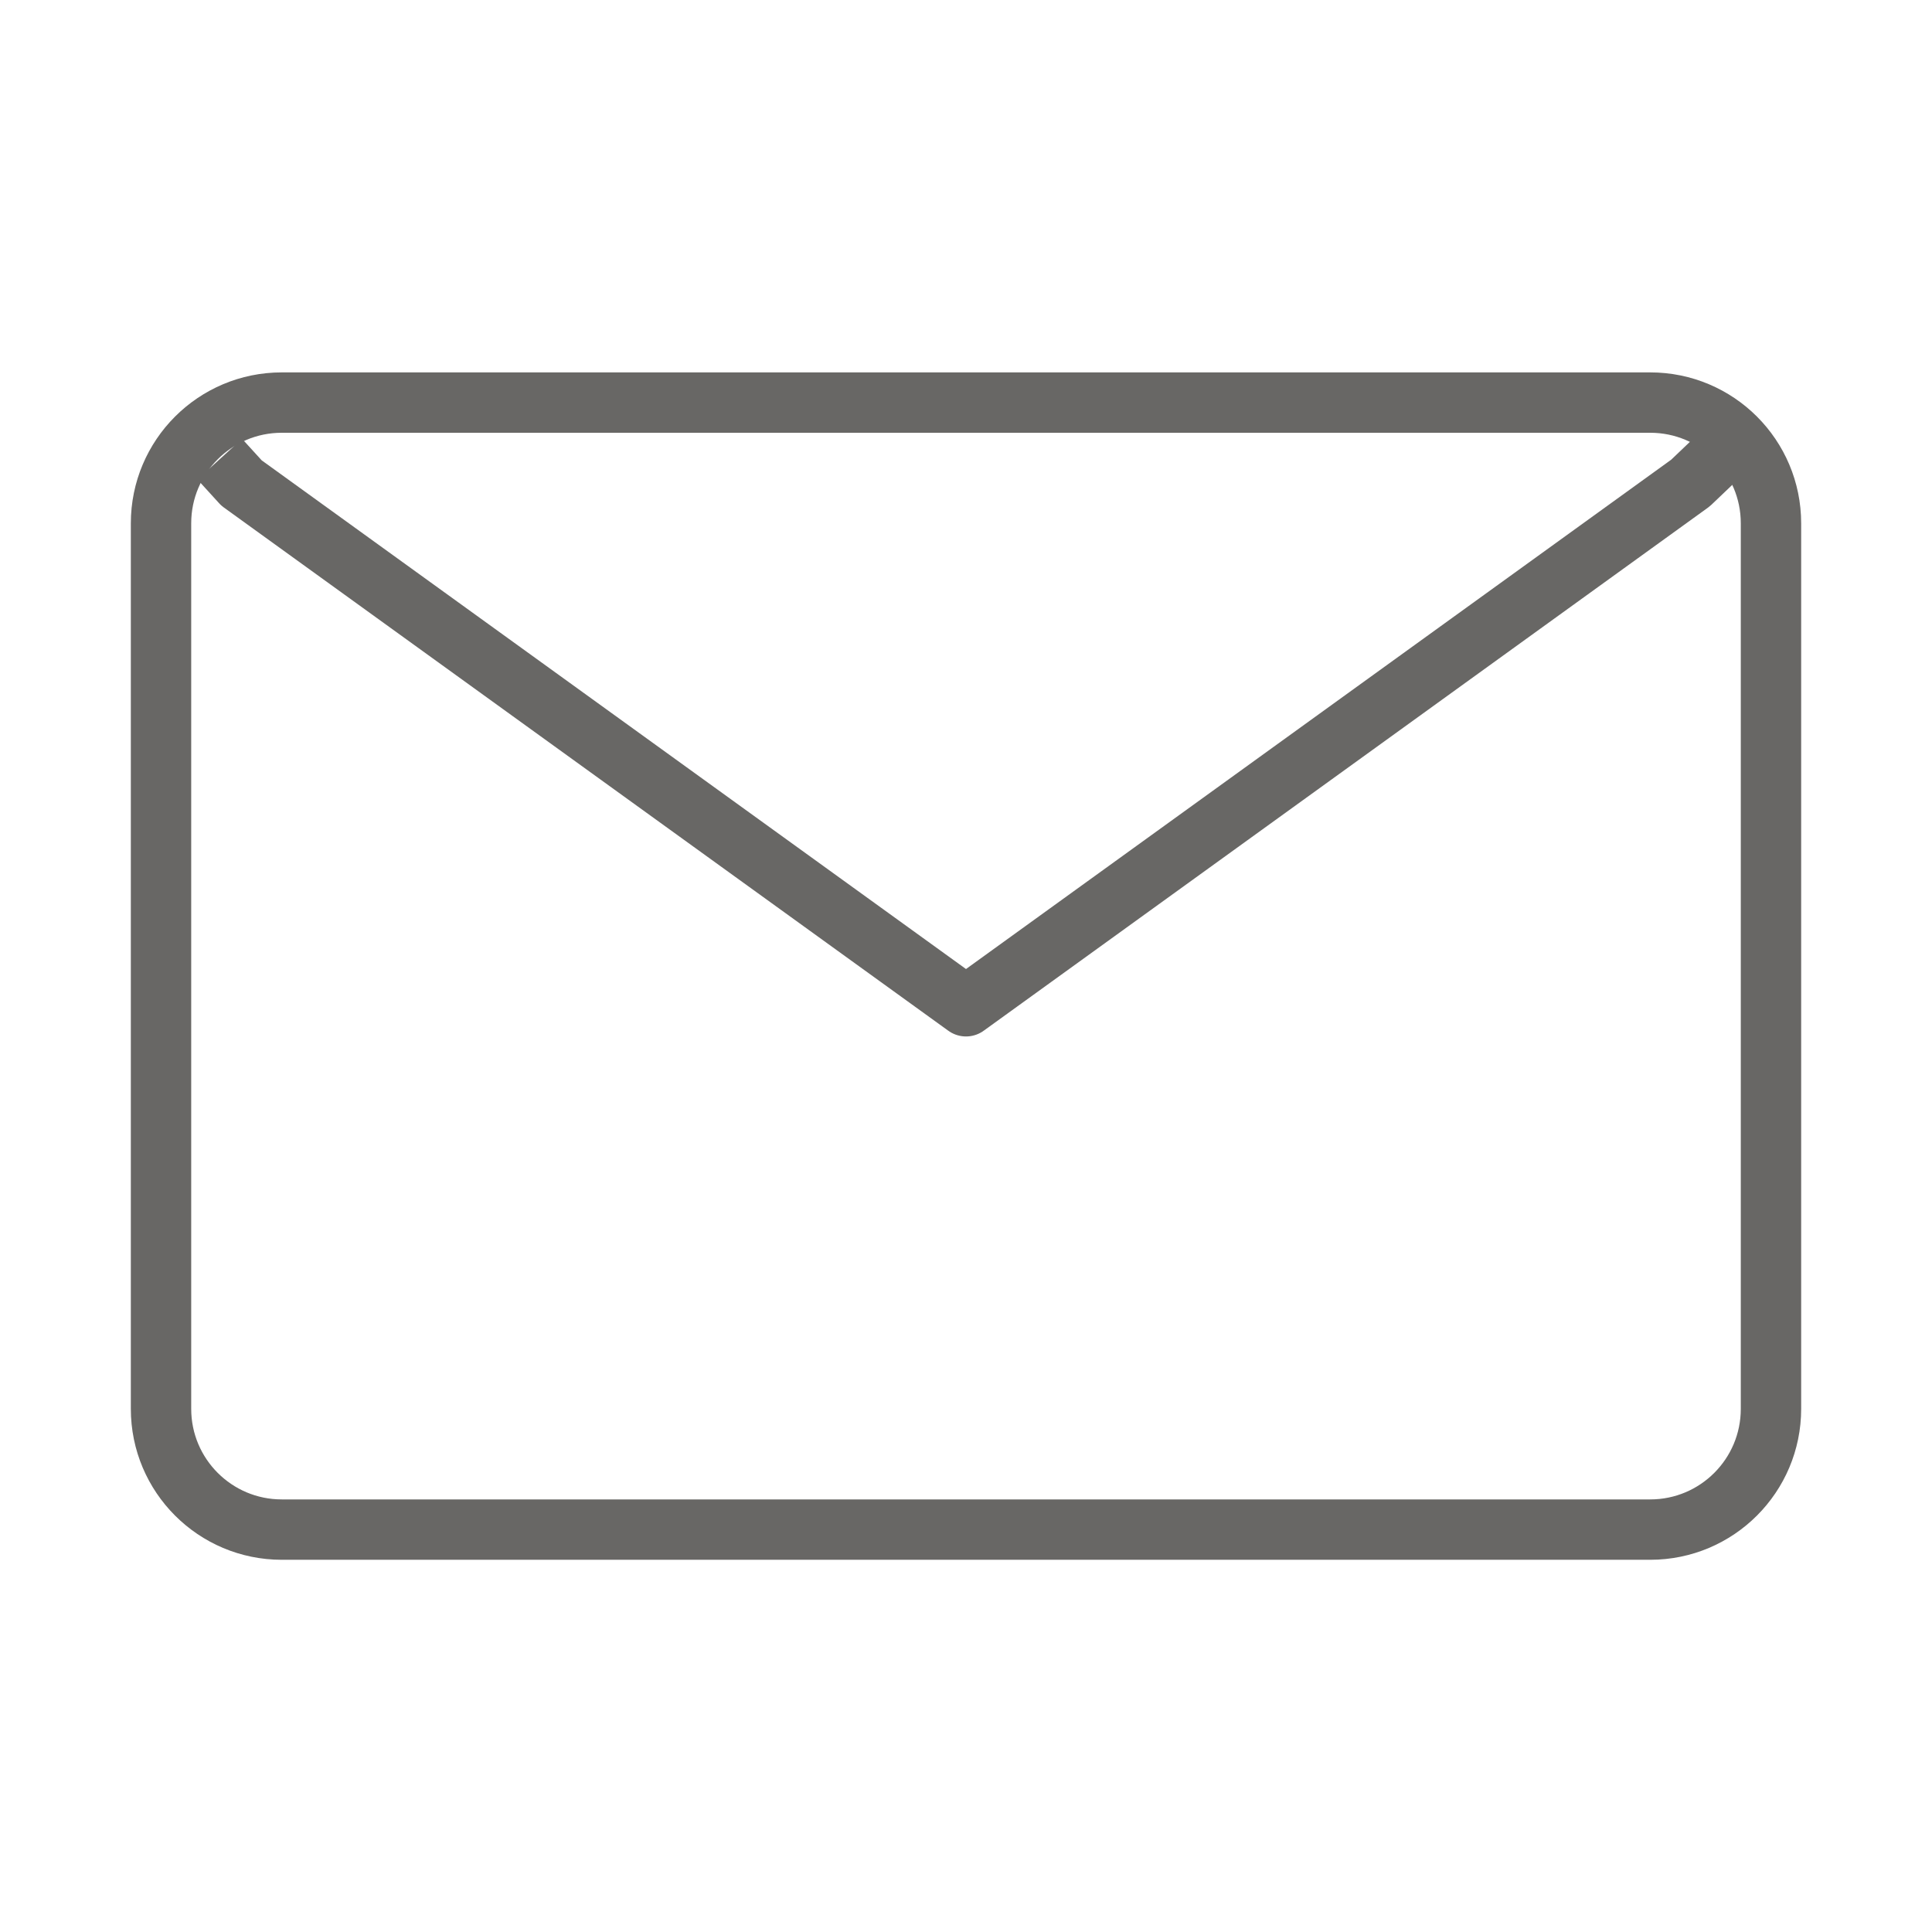
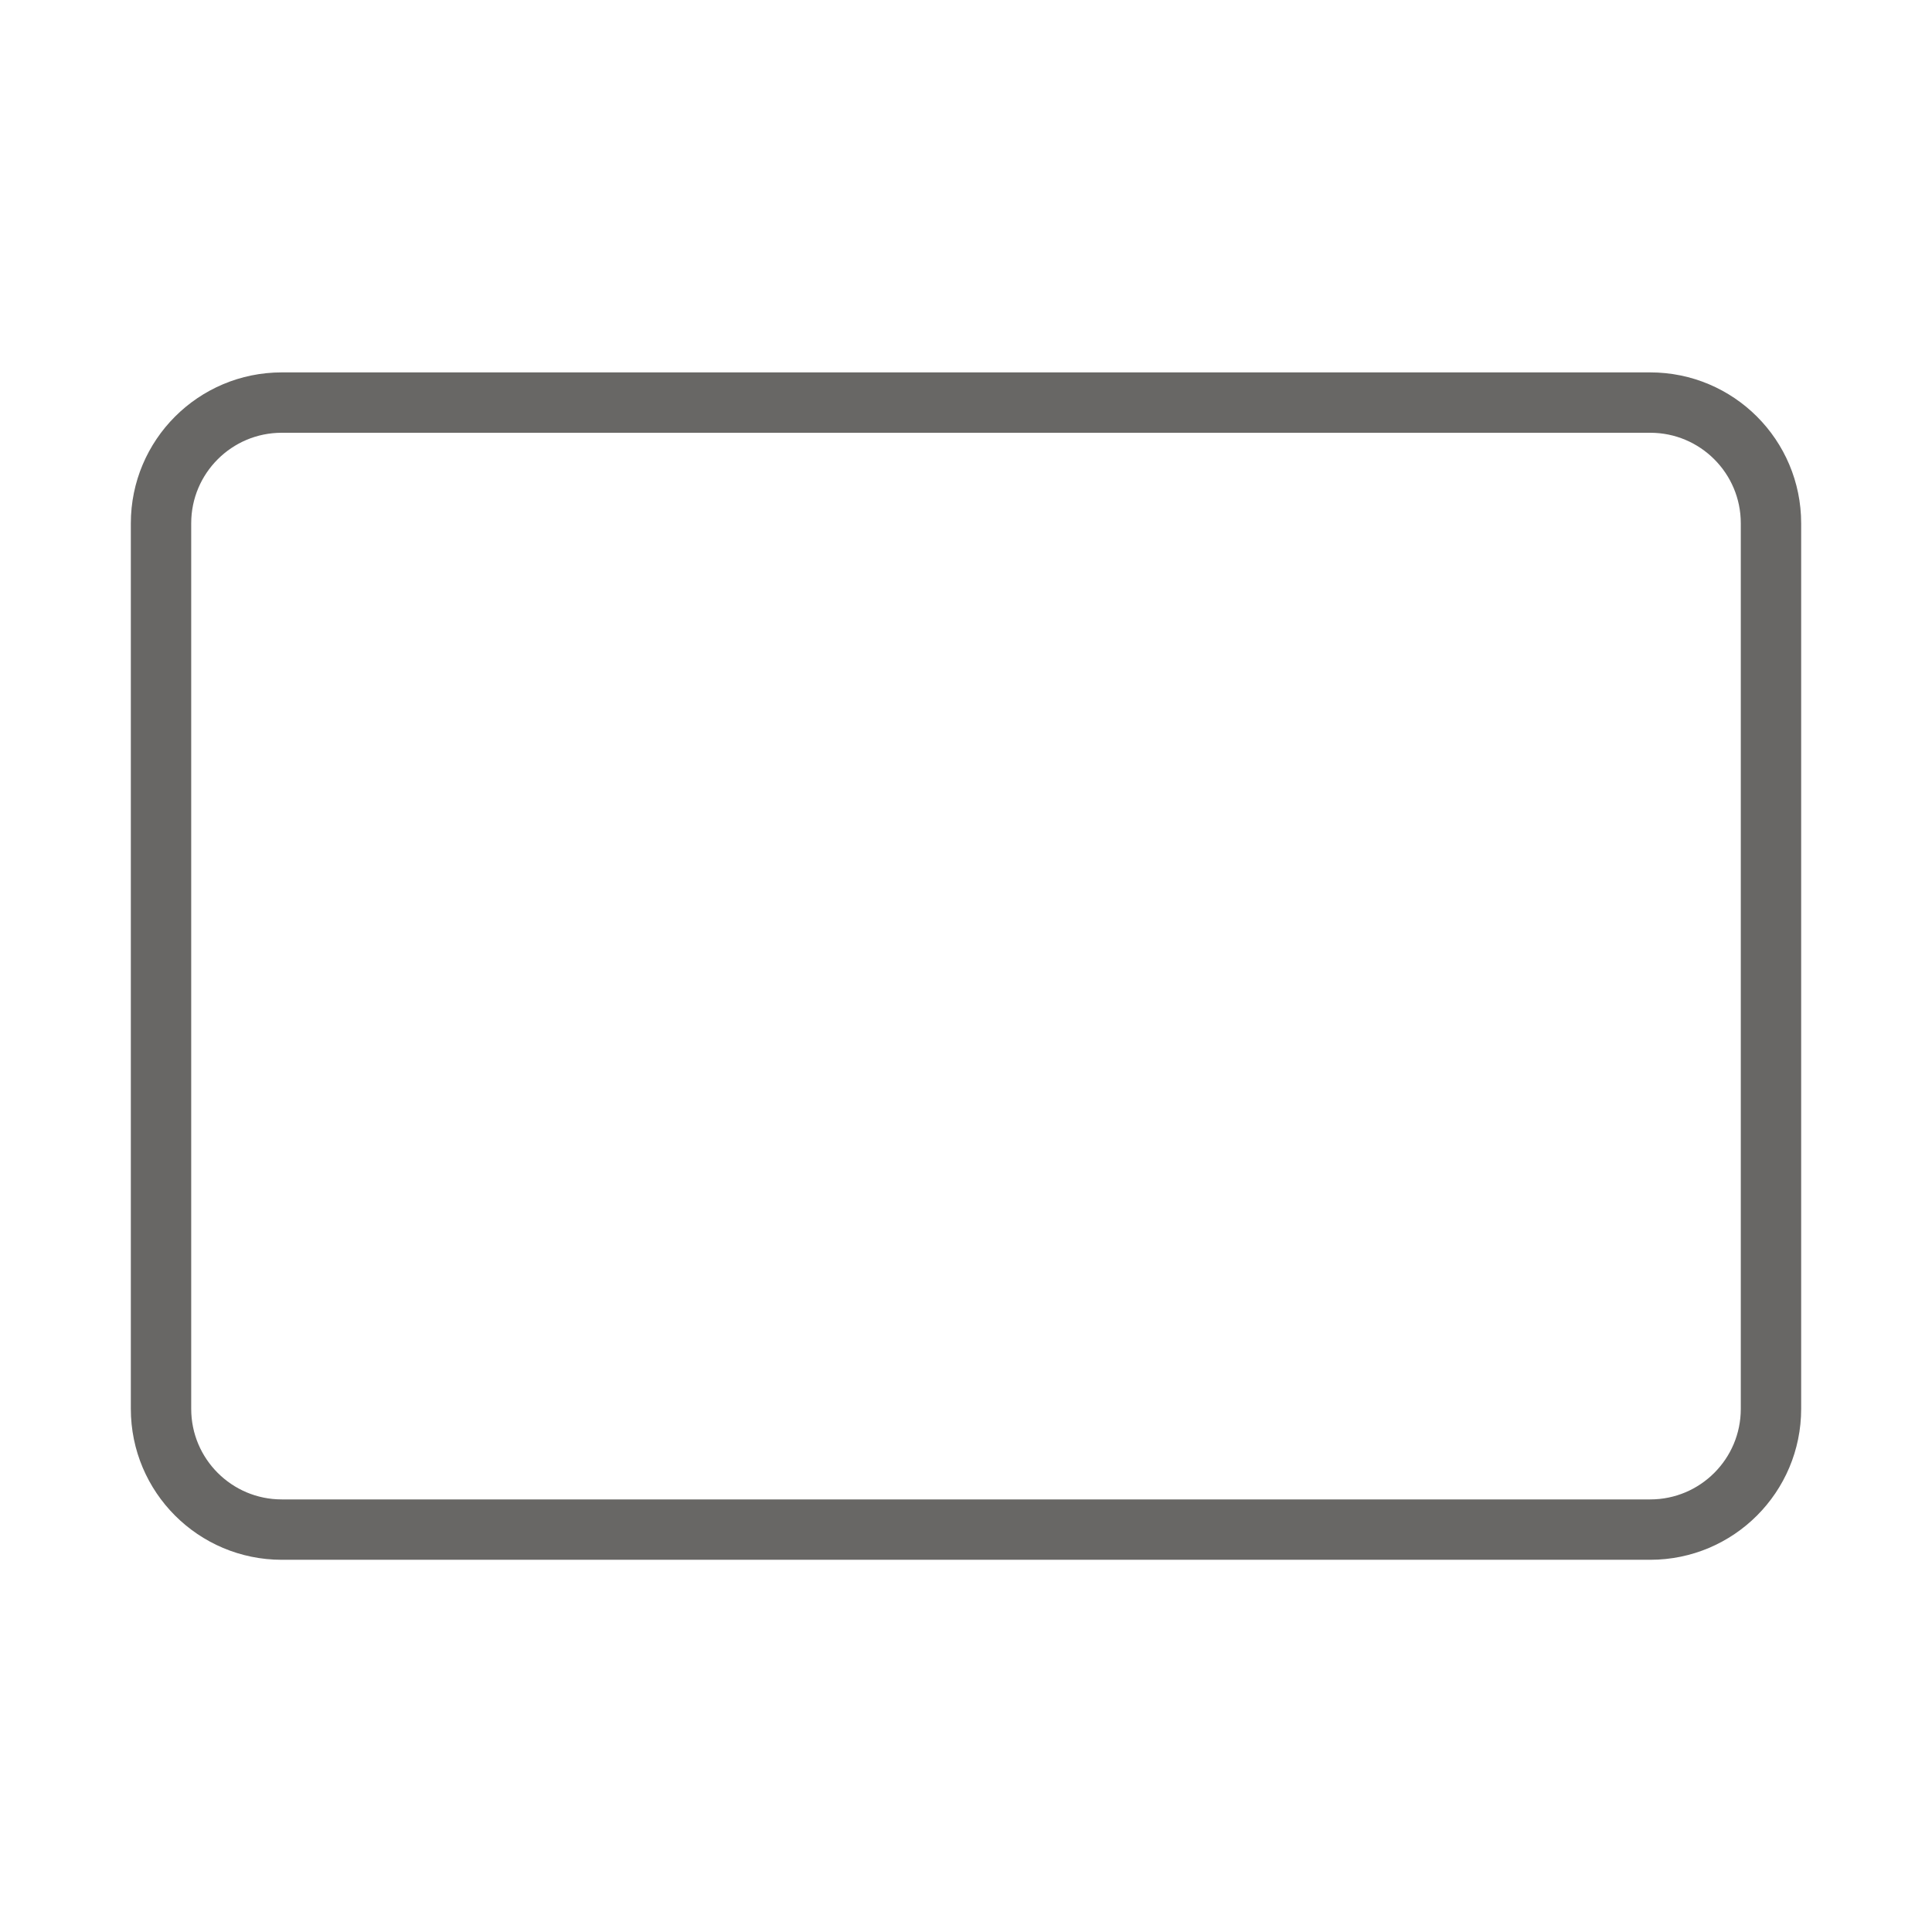
<svg xmlns="http://www.w3.org/2000/svg" width="32" height="32" viewBox="0 0 32 32" fill="none">
  <path d="M2.667 8.668C2.667 7.563 3.562 6.668 4.667 6.668H27.333C28.438 6.668 29.333 7.563 29.333 8.668V23.335C29.333 24.439 28.438 25.335 27.333 25.335H4.667C3.562 25.335 2.667 24.439 2.667 23.335V8.668Z" stroke="#686765" stroke-linecap="round" stroke-linejoin="round" />
-   <path d="M3.64 7.605L4 8L16 16.667L28 8L28.414 7.605" stroke="#686765" stroke-linejoin="round" />
</svg>